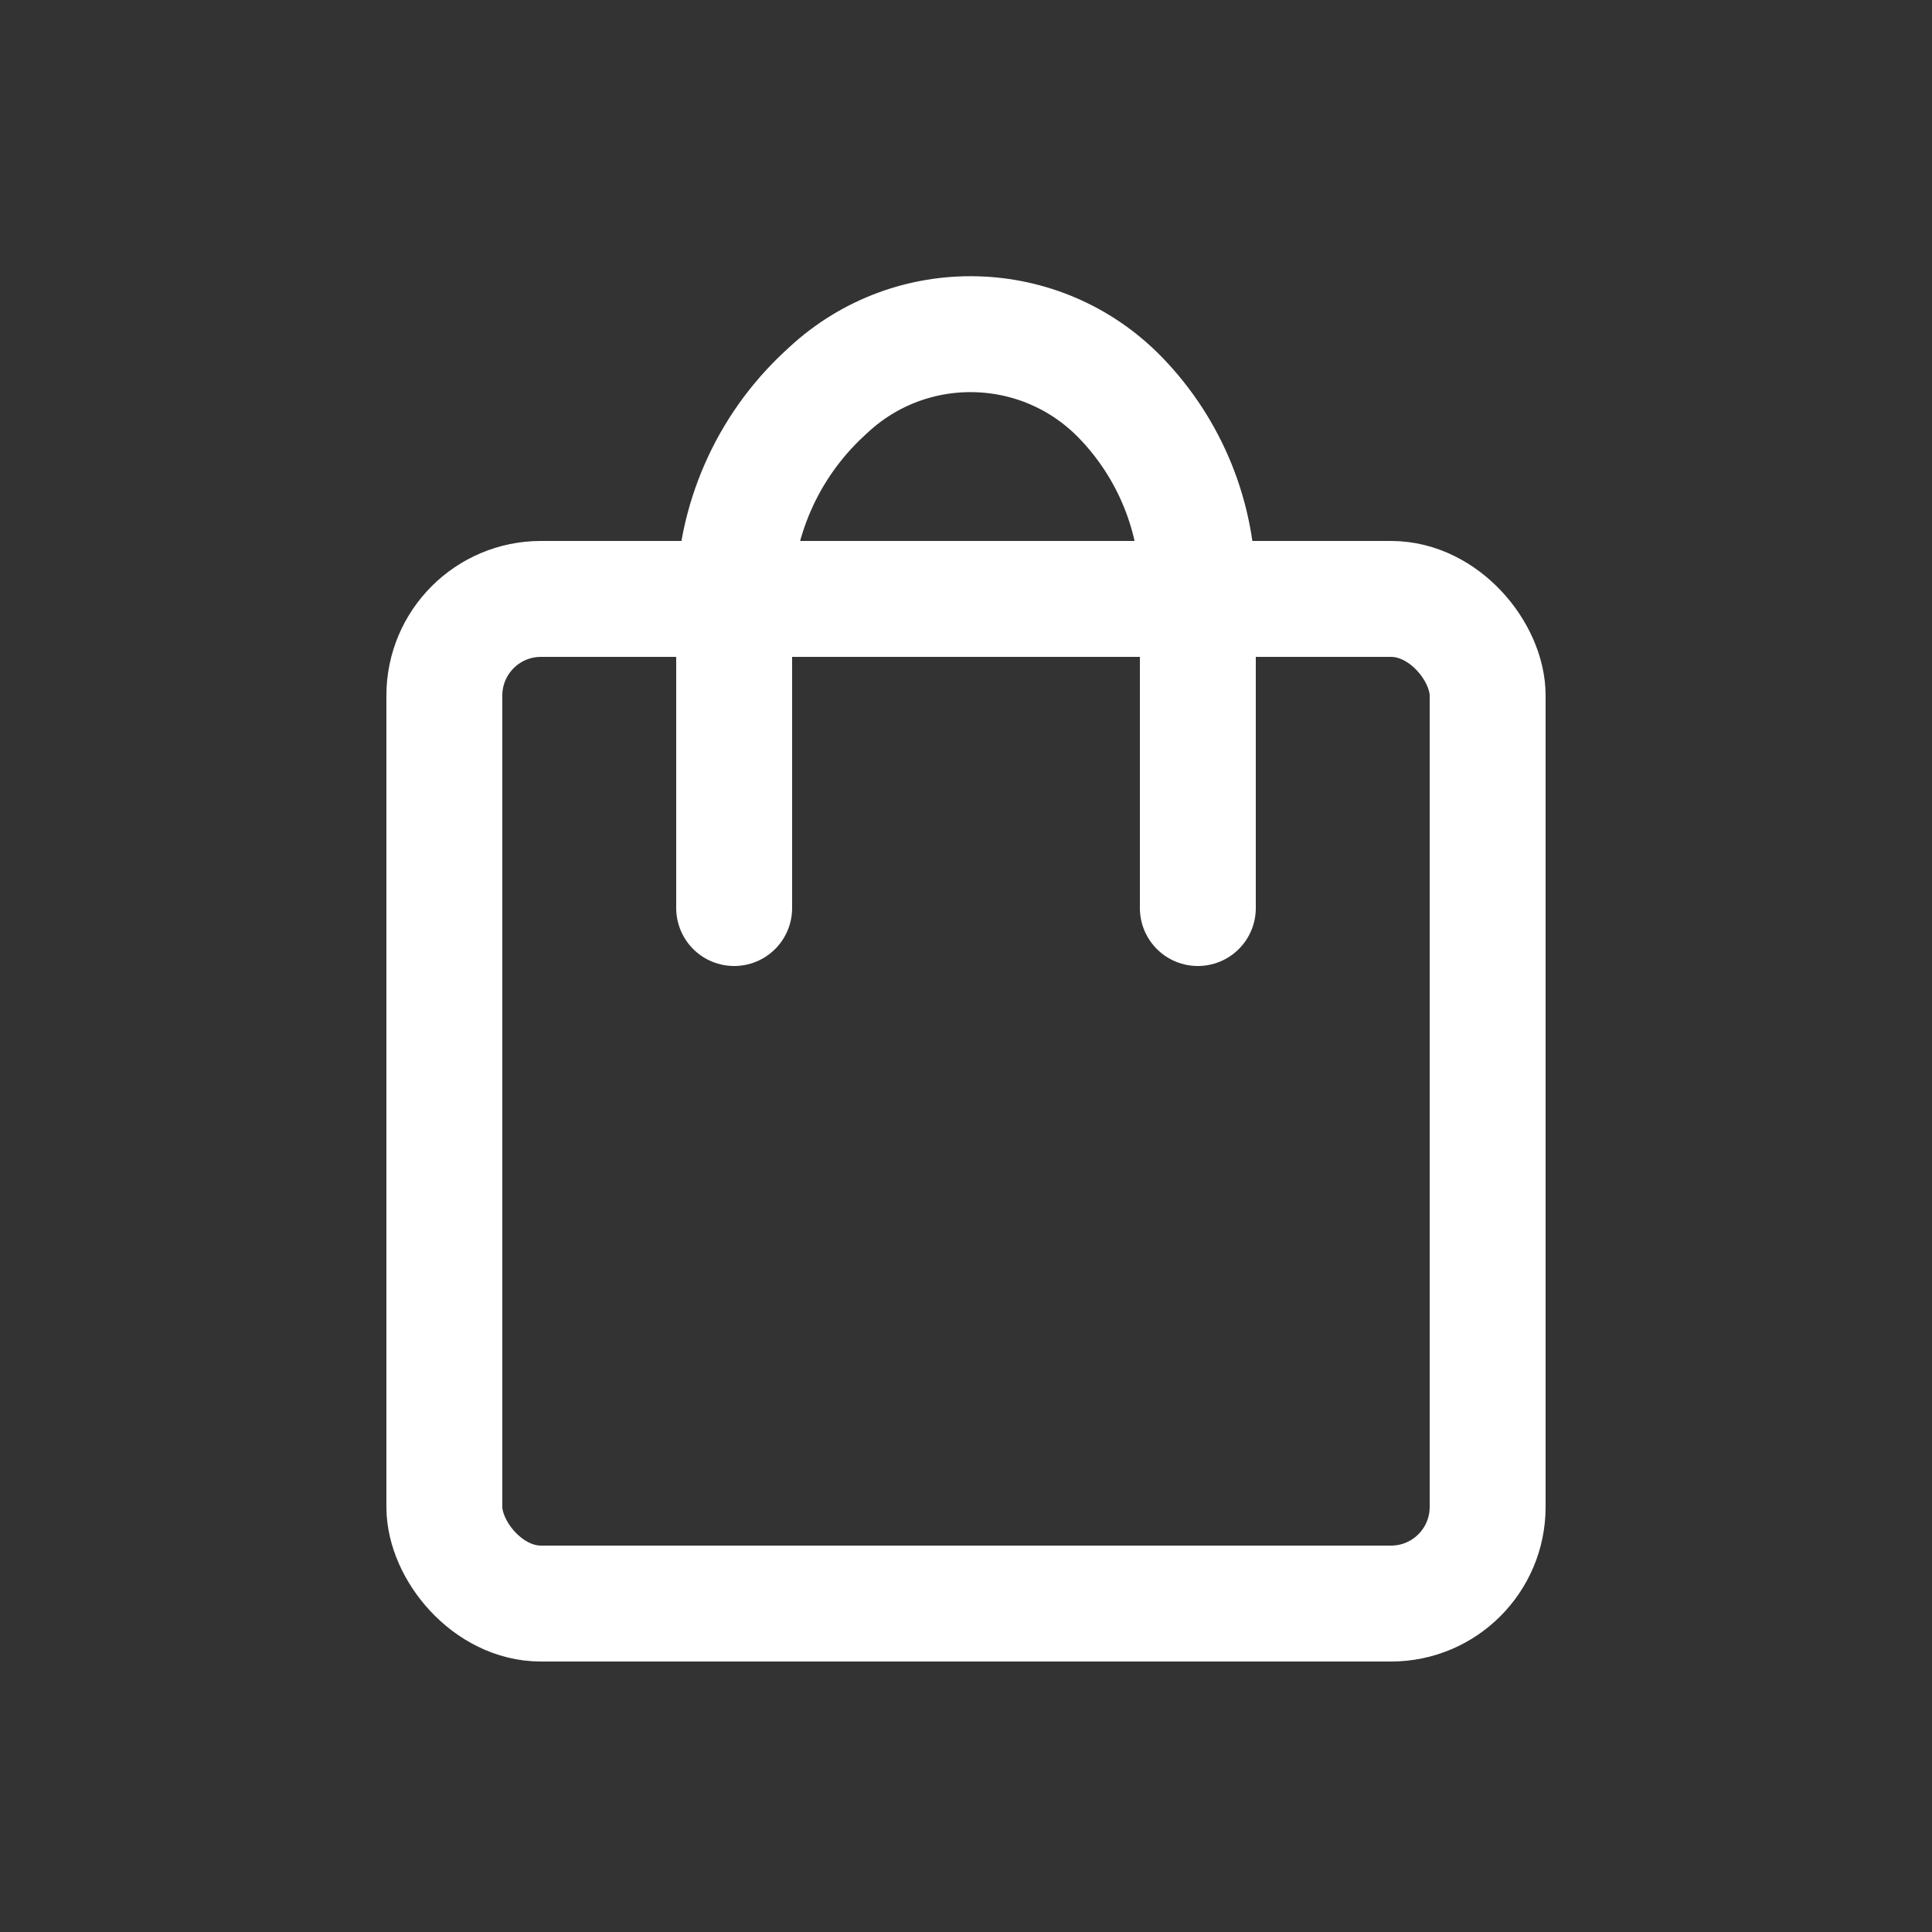
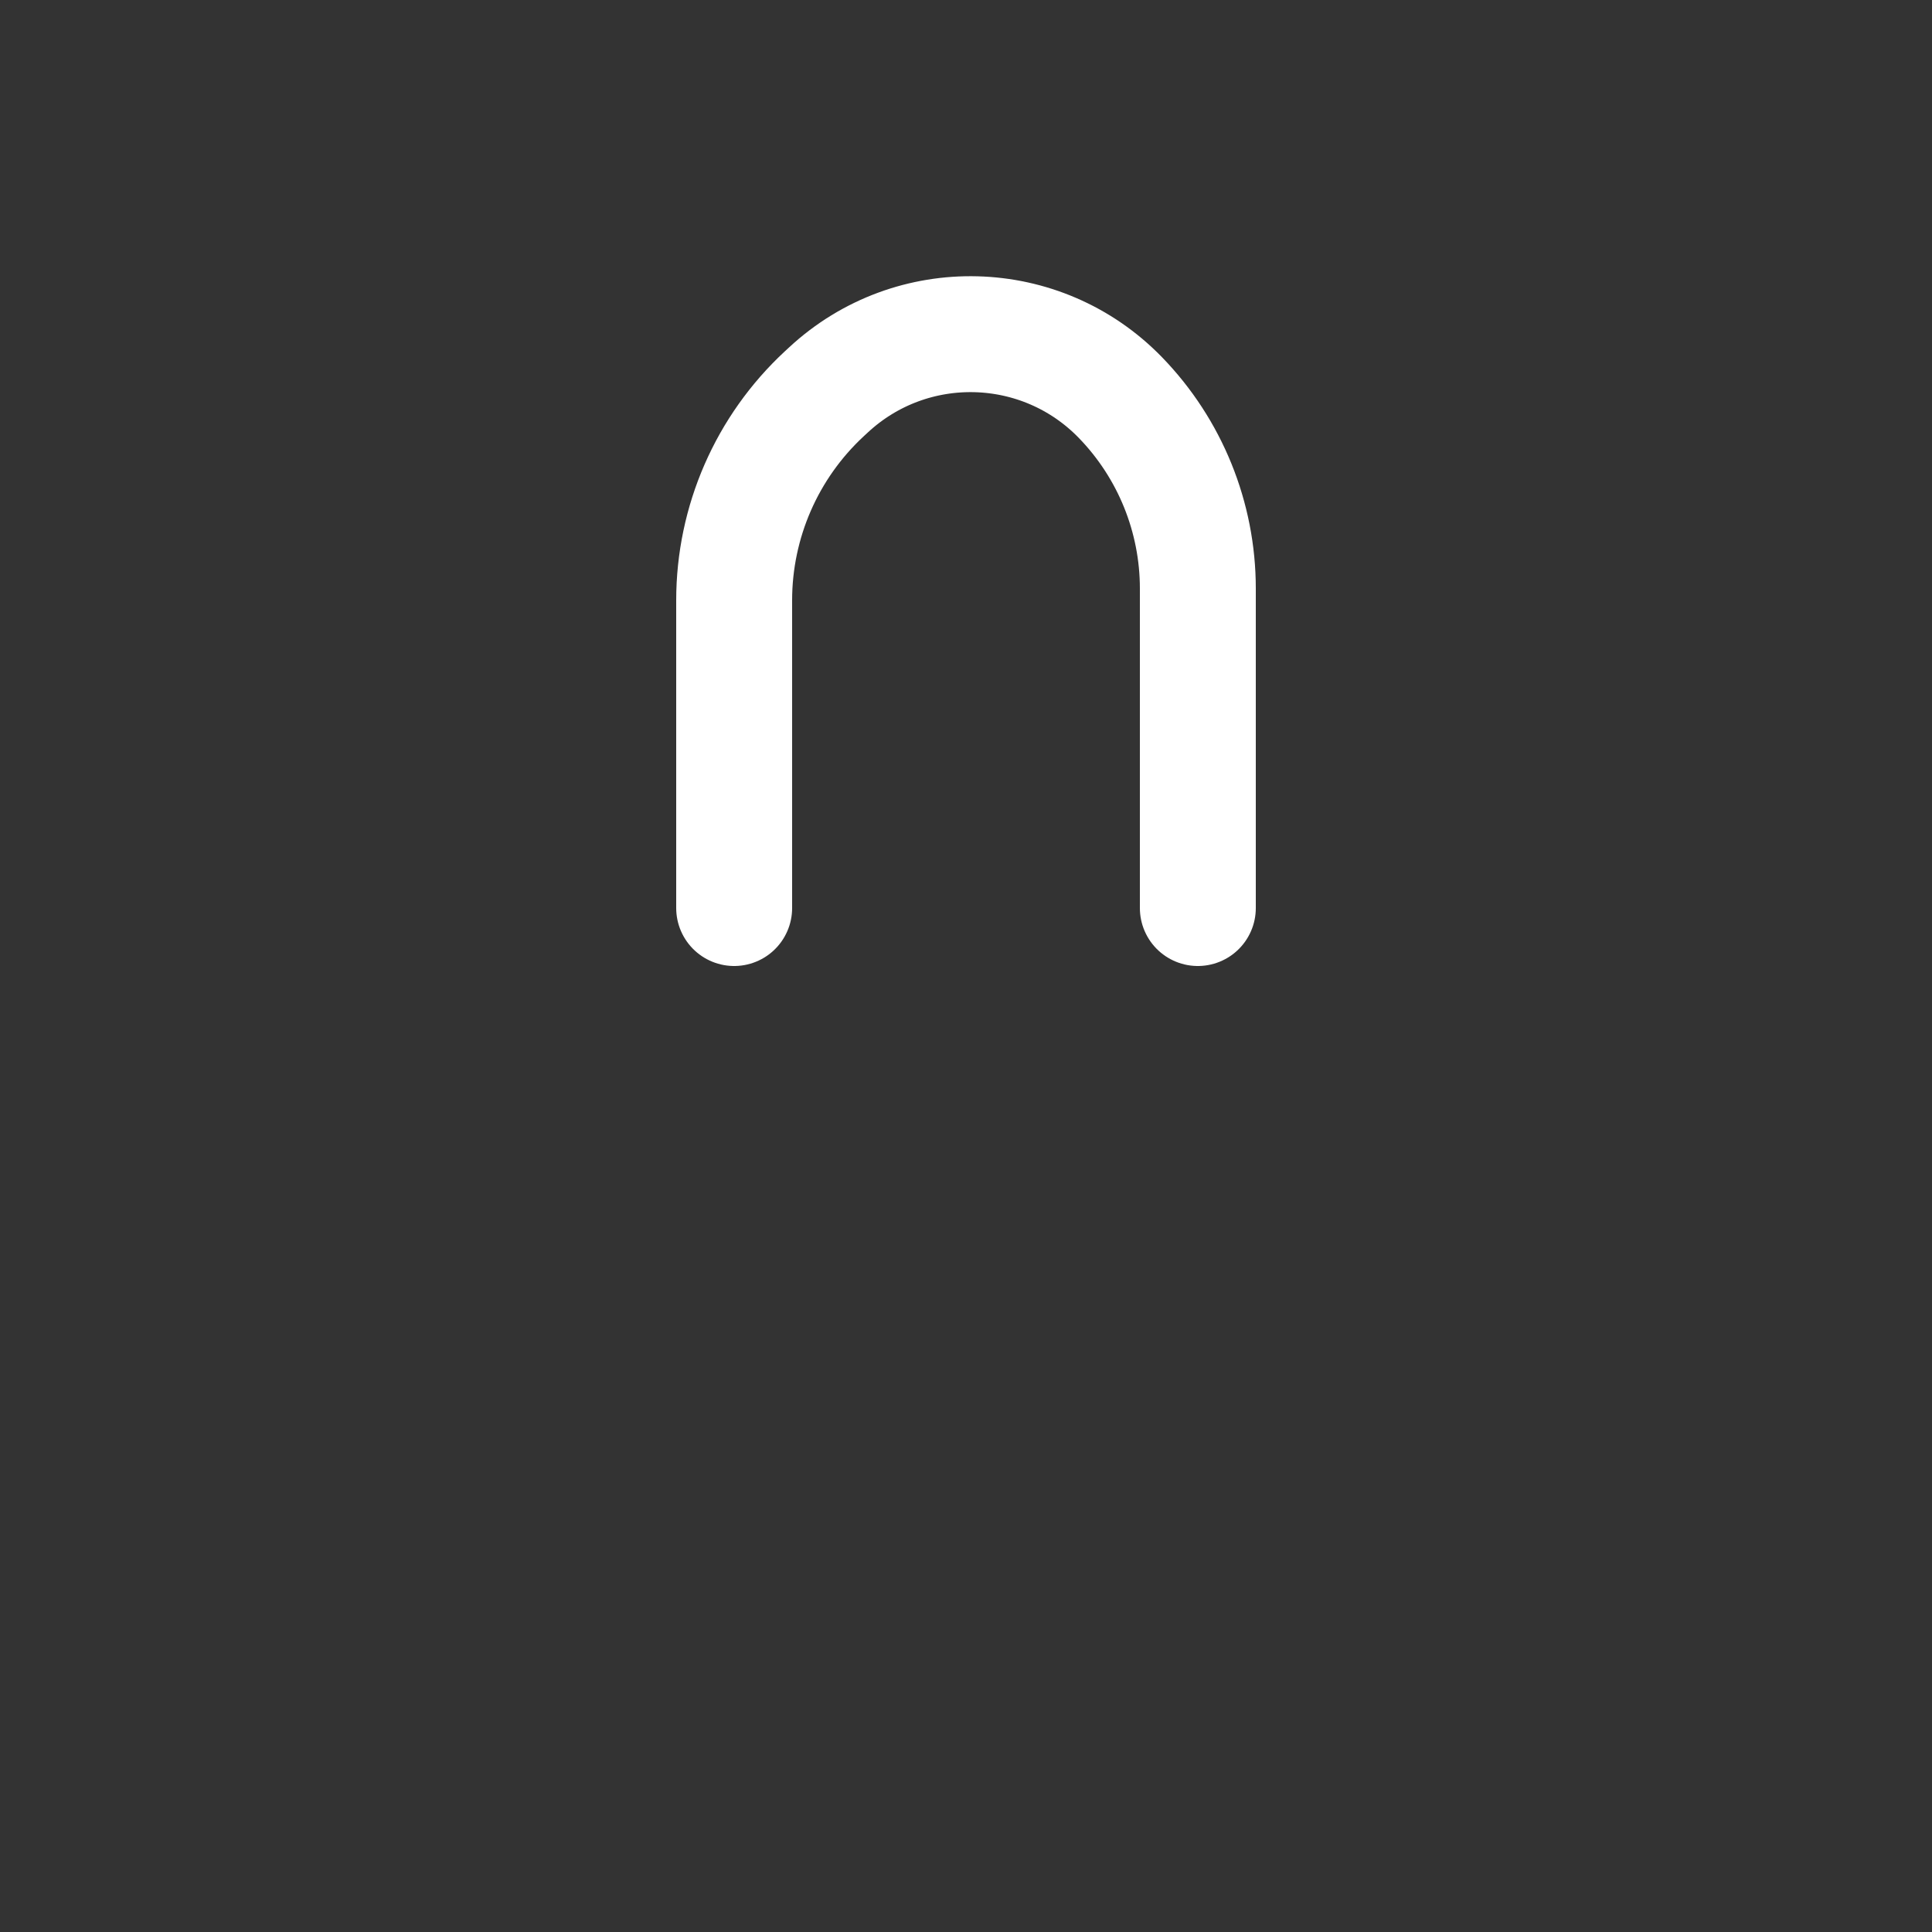
<svg xmlns="http://www.w3.org/2000/svg" fill="none" viewBox="0 0 100 100" height="100" width="100">
  <rect x="0" y="0" width="100" height="100" fill="#333333" stroke="none" />
-   <rect stroke-width="6" stroke="white" rx="5" height="52" width="54" y="31" x="23" />
  <path stroke-linecap="round" stroke-width="6" stroke="white" d="M38 47V31.073C38 27.013 39.693 23.136 42.671 20.377L42.886 20.178C47.193 16.187 53.898 16.363 57.989 20.575V20.575C60.561 23.224 62 26.77 62 30.462V47" />
</svg>